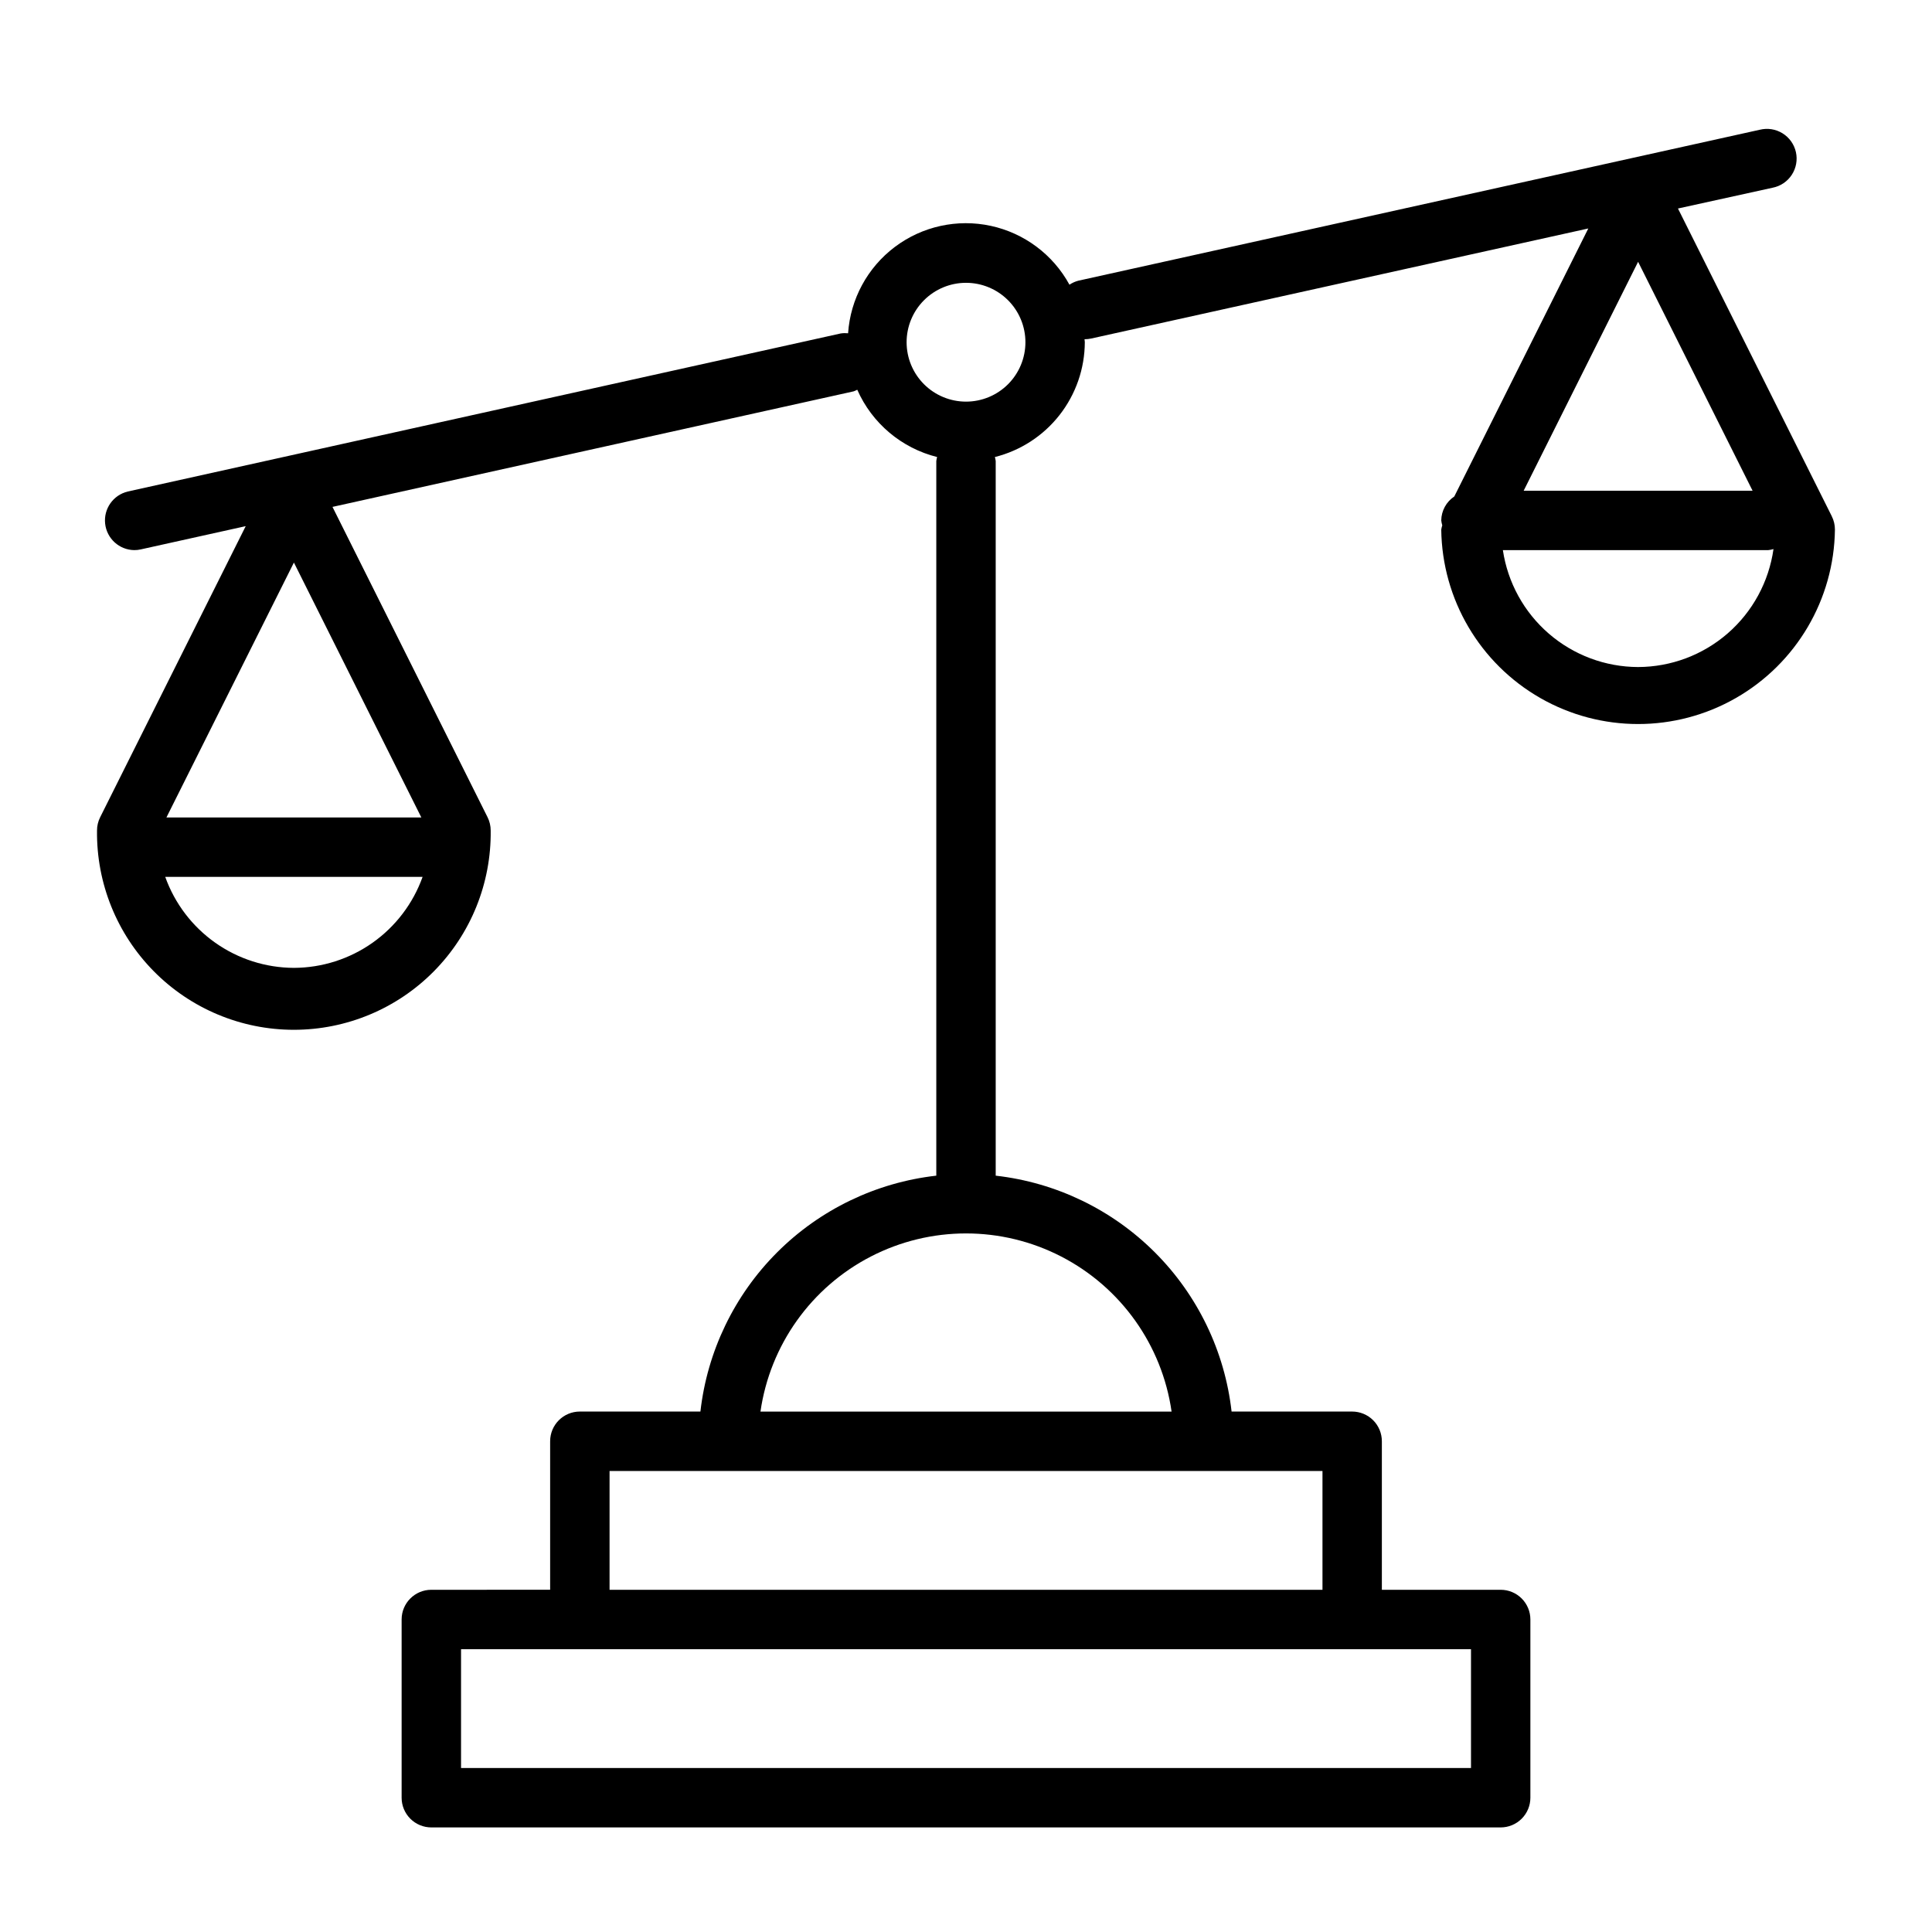
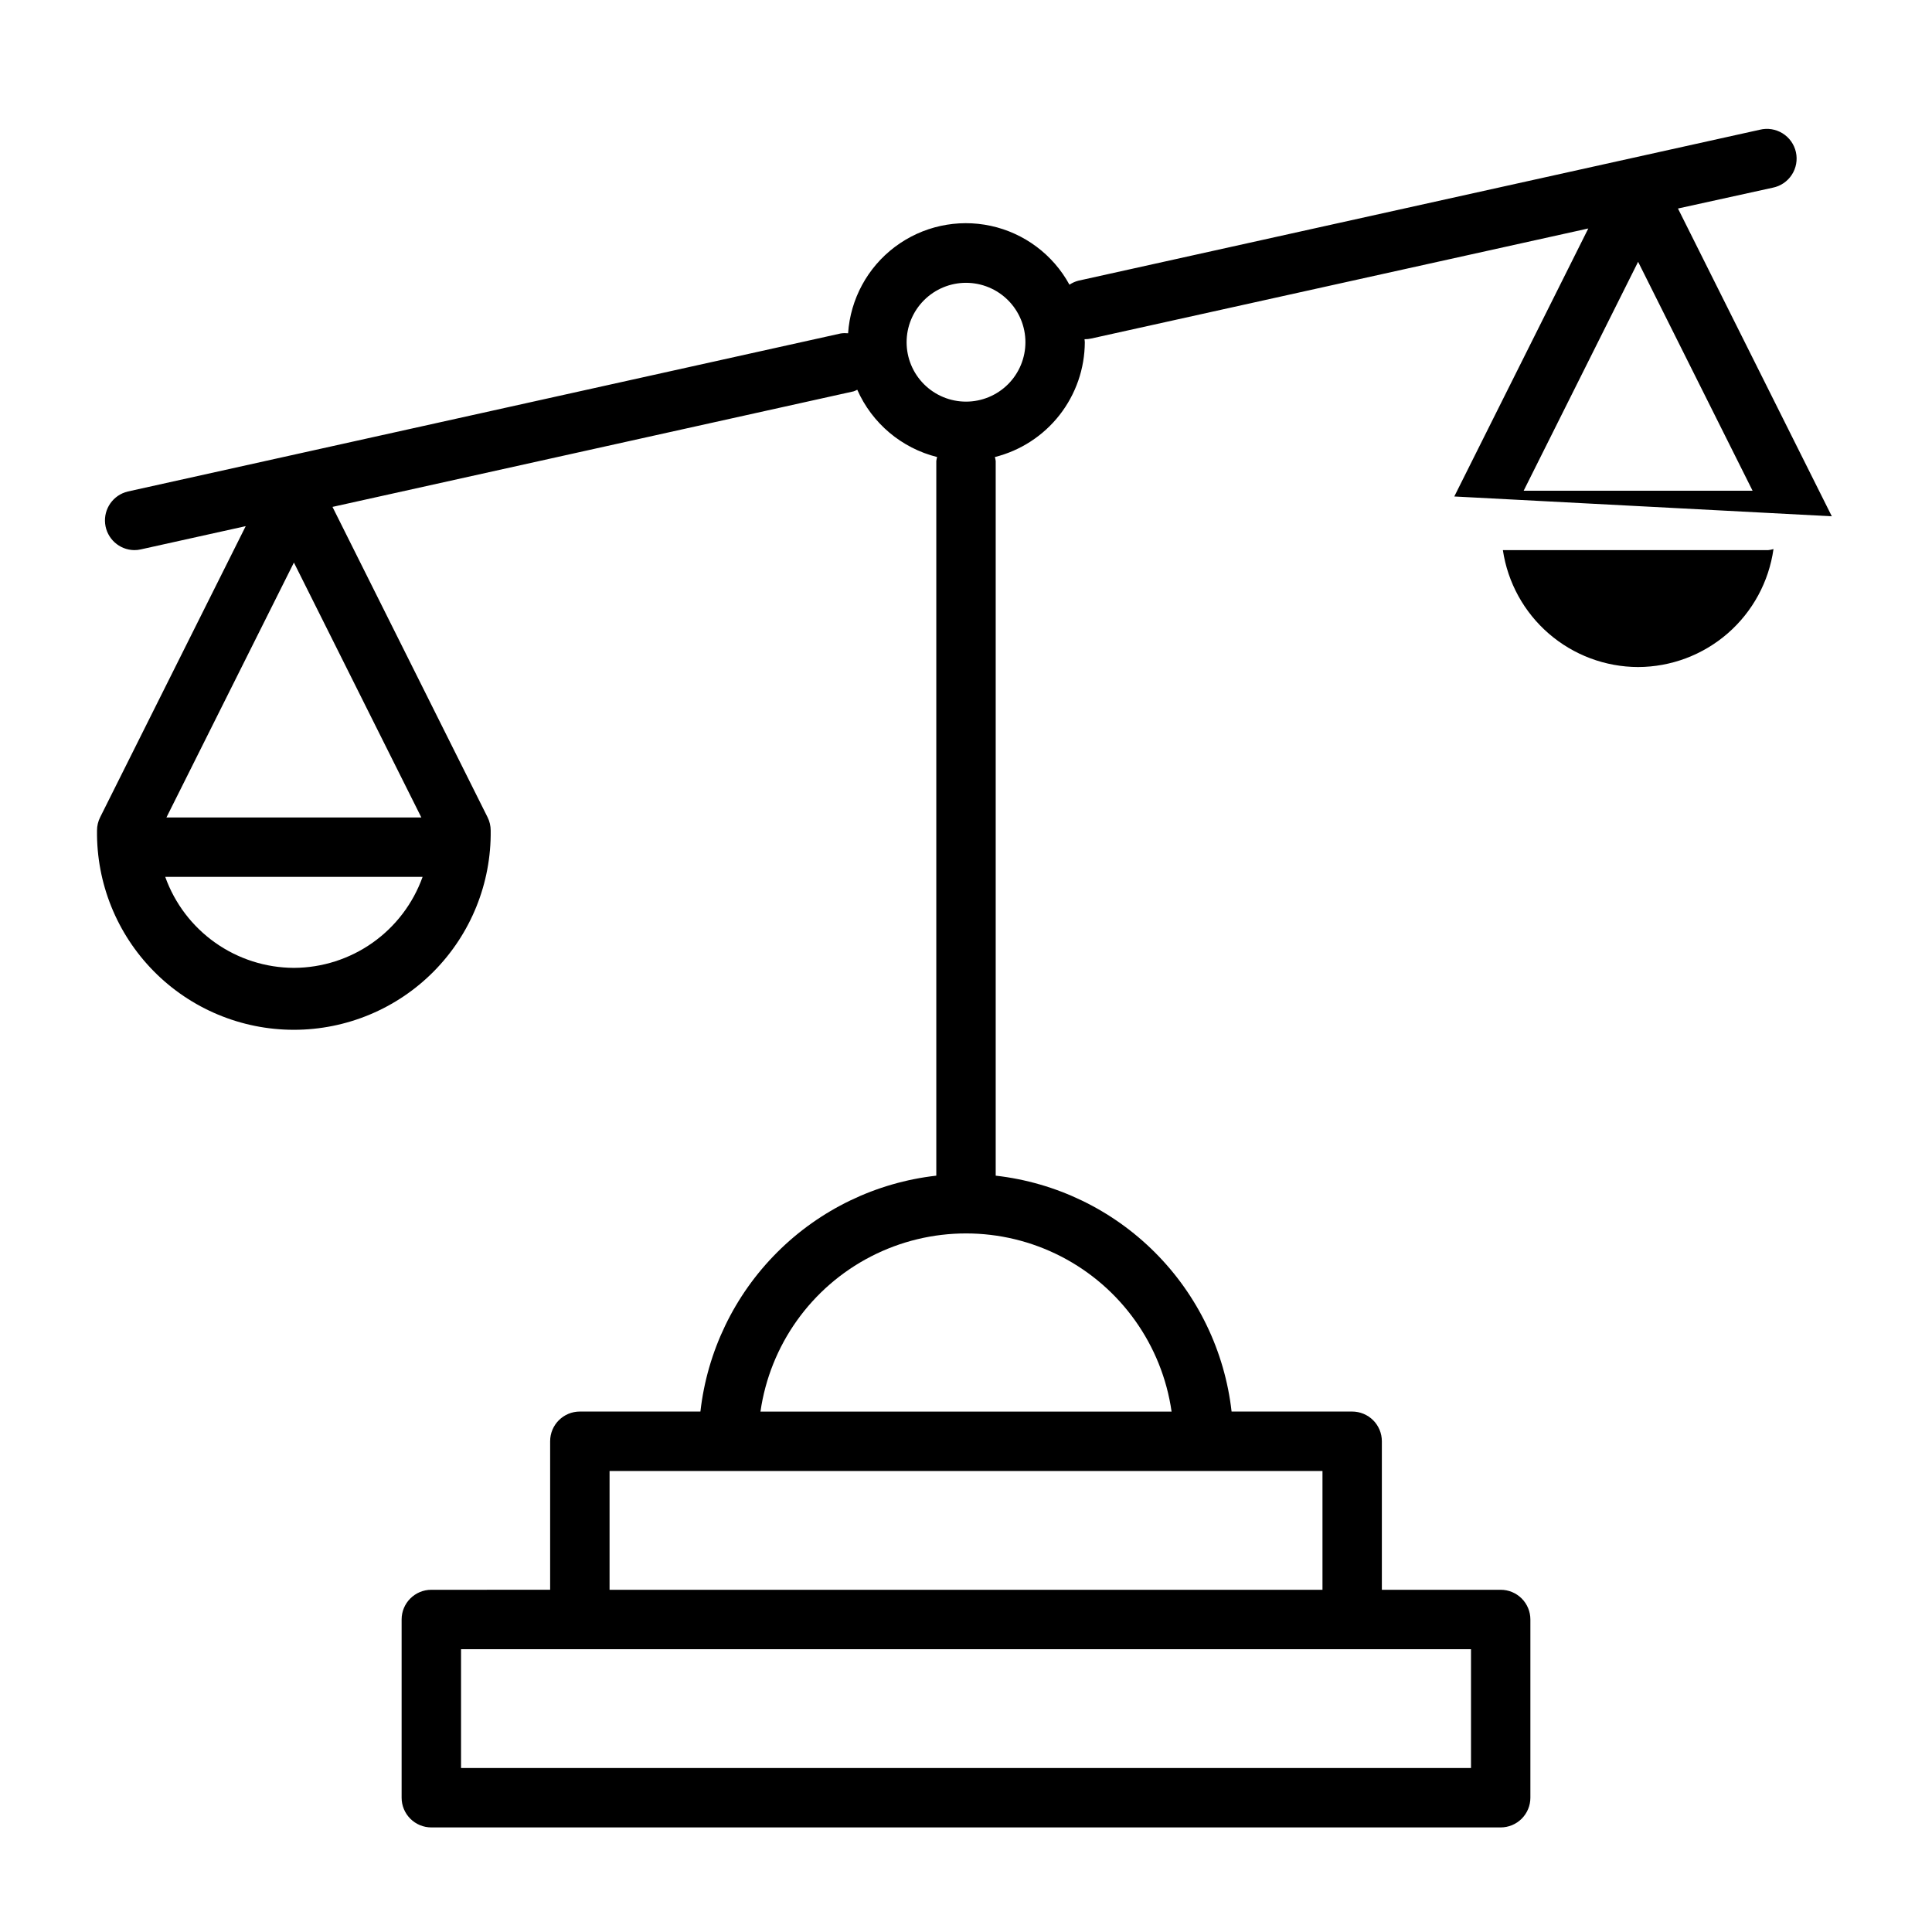
<svg xmlns="http://www.w3.org/2000/svg" fill="#000000" width="800px" height="800px" version="1.1" viewBox="144 144 512 512">
-   <path d="m629.45 280.82-40.77-81.562 25.094-5.512c2.082-0.41 3.906-1.641 5.066-3.414 1.16-1.777 1.555-3.941 1.098-6.012-0.461-2.07-1.734-3.867-3.535-4.984-1.801-1.117-3.977-1.461-6.035-0.953l-180.59 40.004c-0.84 0.219-1.641 0.578-2.359 1.062-4.352-7.977-11.961-13.668-20.84-15.594-8.883-1.922-18.164 0.113-25.426 5.578-7.262 5.465-11.785 13.82-12.398 22.887-0.648-0.066-1.305-0.051-1.953 0.047l-188.93 41.887h0.004c-3.867 0.918-6.445 4.57-6.012 8.523 0.434 3.949 3.746 6.957 7.719 7.008 0.578 0.004 1.152-0.059 1.715-0.188l27.82-6.164-38.574 77.145c-0.547 1.094-0.836 2.297-0.832 3.519-0.172 13.945 5.25 27.379 15.051 37.301 9.801 9.926 23.164 15.508 37.113 15.508 13.945 0 27.312-5.582 37.113-15.508 9.801-9.922 15.223-23.355 15.051-37.301 0-1.219-0.281-2.426-0.828-3.519l-41.098-82.246 138.11-30.621c0.332-0.117 0.652-0.262 0.961-0.426 3.922 8.891 11.734 15.469 21.16 17.832-0.094 0.344-0.168 0.695-0.215 1.055v189.39c-15.957 1.809-30.828 8.973-42.184 20.328-11.352 11.355-18.52 26.227-20.328 42.184h-31.949c-4.348 0-7.875 3.523-7.875 7.871v39.359l-31.488 0.004c-4.348 0-7.871 3.523-7.871 7.871v47.23c0 2.09 0.828 4.09 2.305 5.566 1.477 1.477 3.481 2.309 5.566 2.309h283.39c2.086 0 4.09-0.832 5.566-2.309 1.477-1.477 2.305-3.477 2.305-5.566v-47.23c0-2.09-0.828-4.09-2.305-5.566-1.477-1.477-3.481-2.305-5.566-2.305h-31.488v-39.363c0-2.086-0.828-4.09-2.305-5.566-1.477-1.473-3.481-2.305-5.566-2.305h-31.953c-1.809-15.957-8.973-30.828-20.328-42.184-11.355-11.355-26.227-18.52-42.184-20.328v-189.39c-0.047-0.359-0.117-0.711-0.215-1.055 6.793-1.703 12.82-5.621 17.137-11.133 4.312-5.512 6.668-12.301 6.695-19.301 0-0.262-0.07-0.496-0.078-0.789h0.07c0.574 0 1.152-0.062 1.715-0.188l131.72-29.16-35.512 71.02v0.004c-2.129 1.414-3.422 3.789-3.457 6.344 0.051 0.441 0.141 0.879 0.27 1.309-0.121 0.367-0.211 0.742-0.27 1.125 0.23 18.484 10.219 35.465 26.266 44.645 16.047 9.176 35.754 9.176 51.797 0 16.047-9.18 26.039-26.16 26.266-44.645 0.004-1.227-0.281-2.434-0.832-3.527zm-407.56 12.266 33.77 67.547h-67.551zm0 107.41c-7.473-0.027-14.758-2.356-20.859-6.672-6.102-4.312-10.727-10.406-13.242-17.441h68.203c-2.516 7.035-7.141 13.129-13.242 17.441-6.102 4.316-13.387 6.644-20.859 6.672zm311.94 212.05h-267.65v-31.488h267.65zm-39.359-47.23h-188.93v-31.488h188.93zm-39.988-47.23-108.95-0.004c2.531-17.621 13.43-32.93 29.254-41.09 15.824-8.16 34.617-8.16 50.441 0 15.824 8.16 26.723 23.469 29.254 41.09zm-54.477-267.65c-4.176 0-8.18-1.66-11.133-4.609-2.953-2.953-4.613-6.957-4.613-11.133s1.66-8.18 4.613-11.133c2.953-2.953 6.957-4.613 11.133-4.613s8.18 1.66 11.133 4.613c2.949 2.953 4.609 6.957 4.609 11.133s-1.66 8.18-4.609 11.133c-2.953 2.949-6.957 4.609-11.133 4.609zm208.45 23.617h-60.672l30.332-60.676zm-30.34 46.719h-0.004c-8.688-0.023-17.082-3.164-23.656-8.848-6.574-5.684-10.895-13.531-12.176-22.129h70.266c0.492-0.047 0.977-0.145 1.449-0.289-1.223 8.656-5.519 16.578-12.109 22.324-6.594 5.742-15.031 8.918-23.773 8.941z" />
+   <path d="m629.45 280.82-40.77-81.562 25.094-5.512c2.082-0.41 3.906-1.641 5.066-3.414 1.16-1.777 1.555-3.941 1.098-6.012-0.461-2.07-1.734-3.867-3.535-4.984-1.801-1.117-3.977-1.461-6.035-0.953l-180.59 40.004c-0.84 0.219-1.641 0.578-2.359 1.062-4.352-7.977-11.961-13.668-20.84-15.594-8.883-1.922-18.164 0.113-25.426 5.578-7.262 5.465-11.785 13.82-12.398 22.887-0.648-0.066-1.305-0.051-1.953 0.047l-188.93 41.887h0.004c-3.867 0.918-6.445 4.57-6.012 8.523 0.434 3.949 3.746 6.957 7.719 7.008 0.578 0.004 1.152-0.059 1.715-0.188l27.82-6.164-38.574 77.145c-0.547 1.094-0.836 2.297-0.832 3.519-0.172 13.945 5.25 27.379 15.051 37.301 9.801 9.926 23.164 15.508 37.113 15.508 13.945 0 27.312-5.582 37.113-15.508 9.801-9.922 15.223-23.355 15.051-37.301 0-1.219-0.281-2.426-0.828-3.519l-41.098-82.246 138.11-30.621c0.332-0.117 0.652-0.262 0.961-0.426 3.922 8.891 11.734 15.469 21.16 17.832-0.094 0.344-0.168 0.695-0.215 1.055v189.39c-15.957 1.809-30.828 8.973-42.184 20.328-11.352 11.355-18.52 26.227-20.328 42.184h-31.949c-4.348 0-7.875 3.523-7.875 7.871v39.359l-31.488 0.004c-4.348 0-7.871 3.523-7.871 7.871v47.23c0 2.09 0.828 4.09 2.305 5.566 1.477 1.477 3.481 2.309 5.566 2.309h283.39c2.086 0 4.09-0.832 5.566-2.309 1.477-1.477 2.305-3.477 2.305-5.566v-47.23c0-2.09-0.828-4.09-2.305-5.566-1.477-1.477-3.481-2.305-5.566-2.305h-31.488v-39.363c0-2.086-0.828-4.09-2.305-5.566-1.477-1.473-3.481-2.305-5.566-2.305h-31.953c-1.809-15.957-8.973-30.828-20.328-42.184-11.355-11.355-26.227-18.52-42.184-20.328v-189.39c-0.047-0.359-0.117-0.711-0.215-1.055 6.793-1.703 12.82-5.621 17.137-11.133 4.312-5.512 6.668-12.301 6.695-19.301 0-0.262-0.07-0.496-0.078-0.789h0.07c0.574 0 1.152-0.062 1.715-0.188l131.72-29.16-35.512 71.02v0.004zm-407.56 12.266 33.77 67.547h-67.551zm0 107.41c-7.473-0.027-14.758-2.356-20.859-6.672-6.102-4.312-10.727-10.406-13.242-17.441h68.203c-2.516 7.035-7.141 13.129-13.242 17.441-6.102 4.316-13.387 6.644-20.859 6.672zm311.94 212.05h-267.65v-31.488h267.65zm-39.359-47.23h-188.93v-31.488h188.93zm-39.988-47.23-108.95-0.004c2.531-17.621 13.43-32.93 29.254-41.09 15.824-8.16 34.617-8.16 50.441 0 15.824 8.16 26.723 23.469 29.254 41.09zm-54.477-267.65c-4.176 0-8.18-1.66-11.133-4.609-2.953-2.953-4.613-6.957-4.613-11.133s1.66-8.18 4.613-11.133c2.953-2.953 6.957-4.613 11.133-4.613s8.18 1.66 11.133 4.613c2.949 2.953 4.609 6.957 4.609 11.133s-1.66 8.18-4.609 11.133c-2.953 2.949-6.957 4.609-11.133 4.609zm208.45 23.617h-60.672l30.332-60.676zm-30.34 46.719h-0.004c-8.688-0.023-17.082-3.164-23.656-8.848-6.574-5.684-10.895-13.531-12.176-22.129h70.266c0.492-0.047 0.977-0.145 1.449-0.289-1.223 8.656-5.519 16.578-12.109 22.324-6.594 5.742-15.031 8.918-23.773 8.941z" />
</svg>